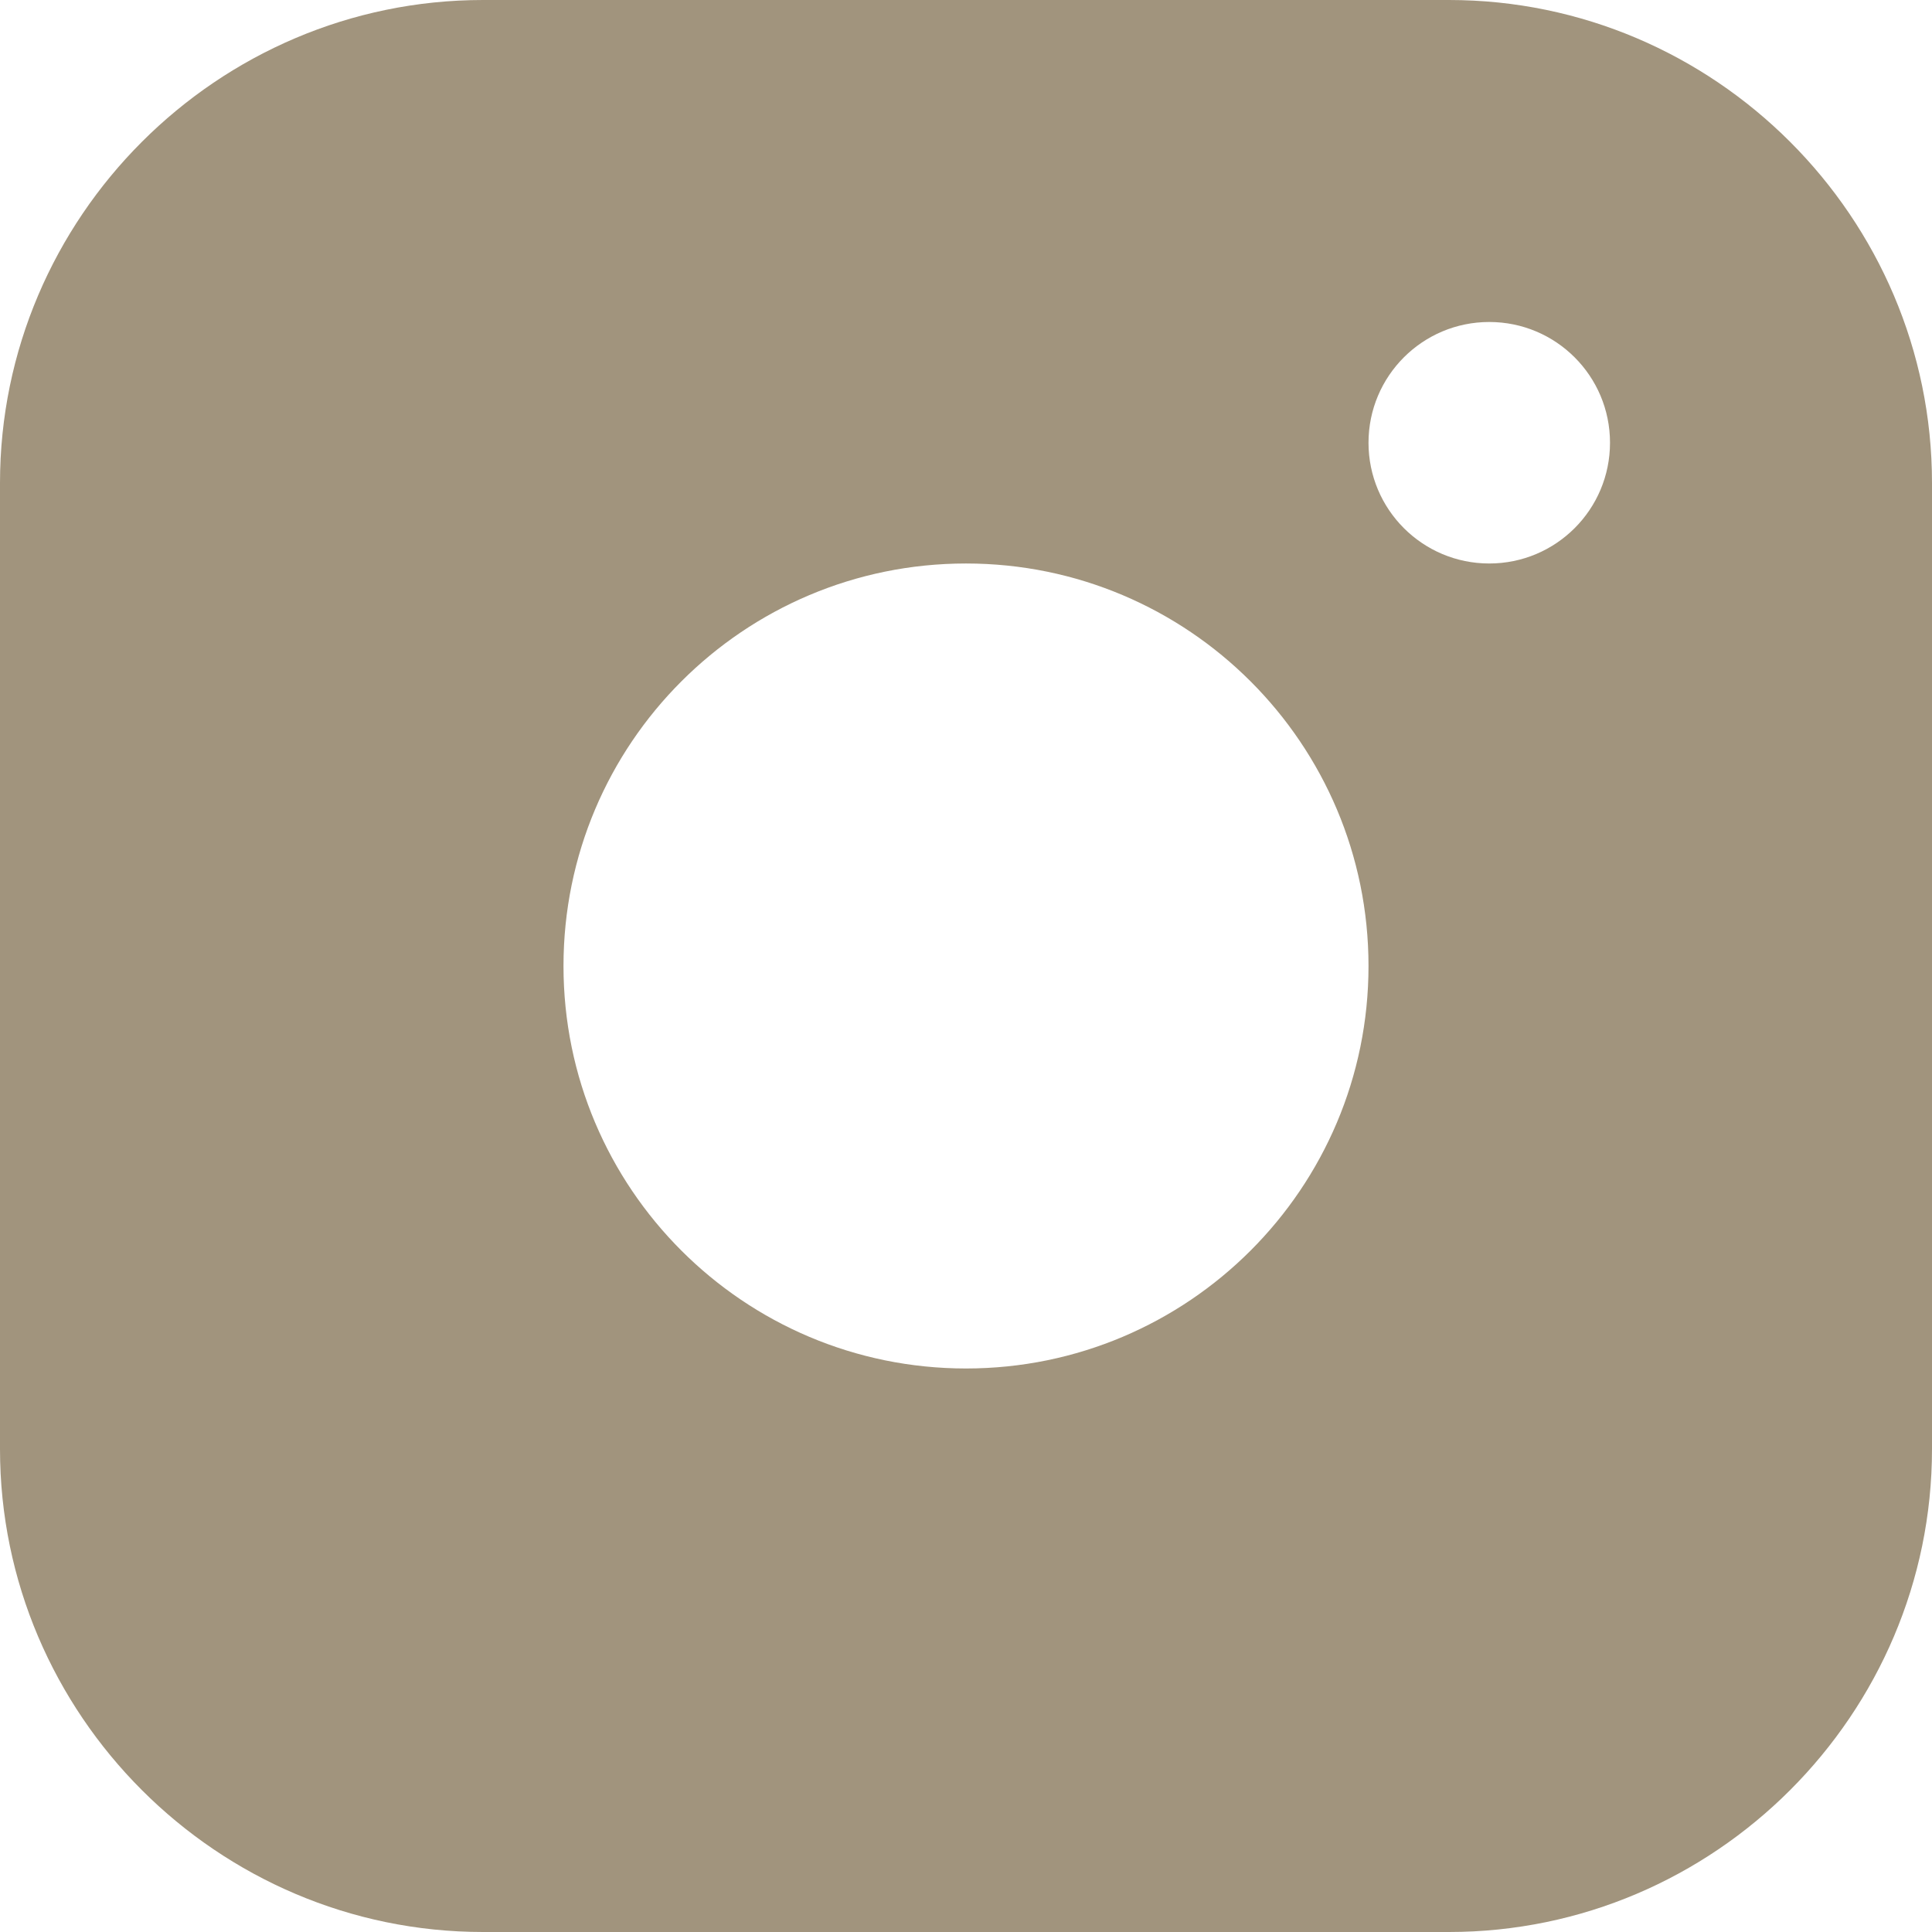
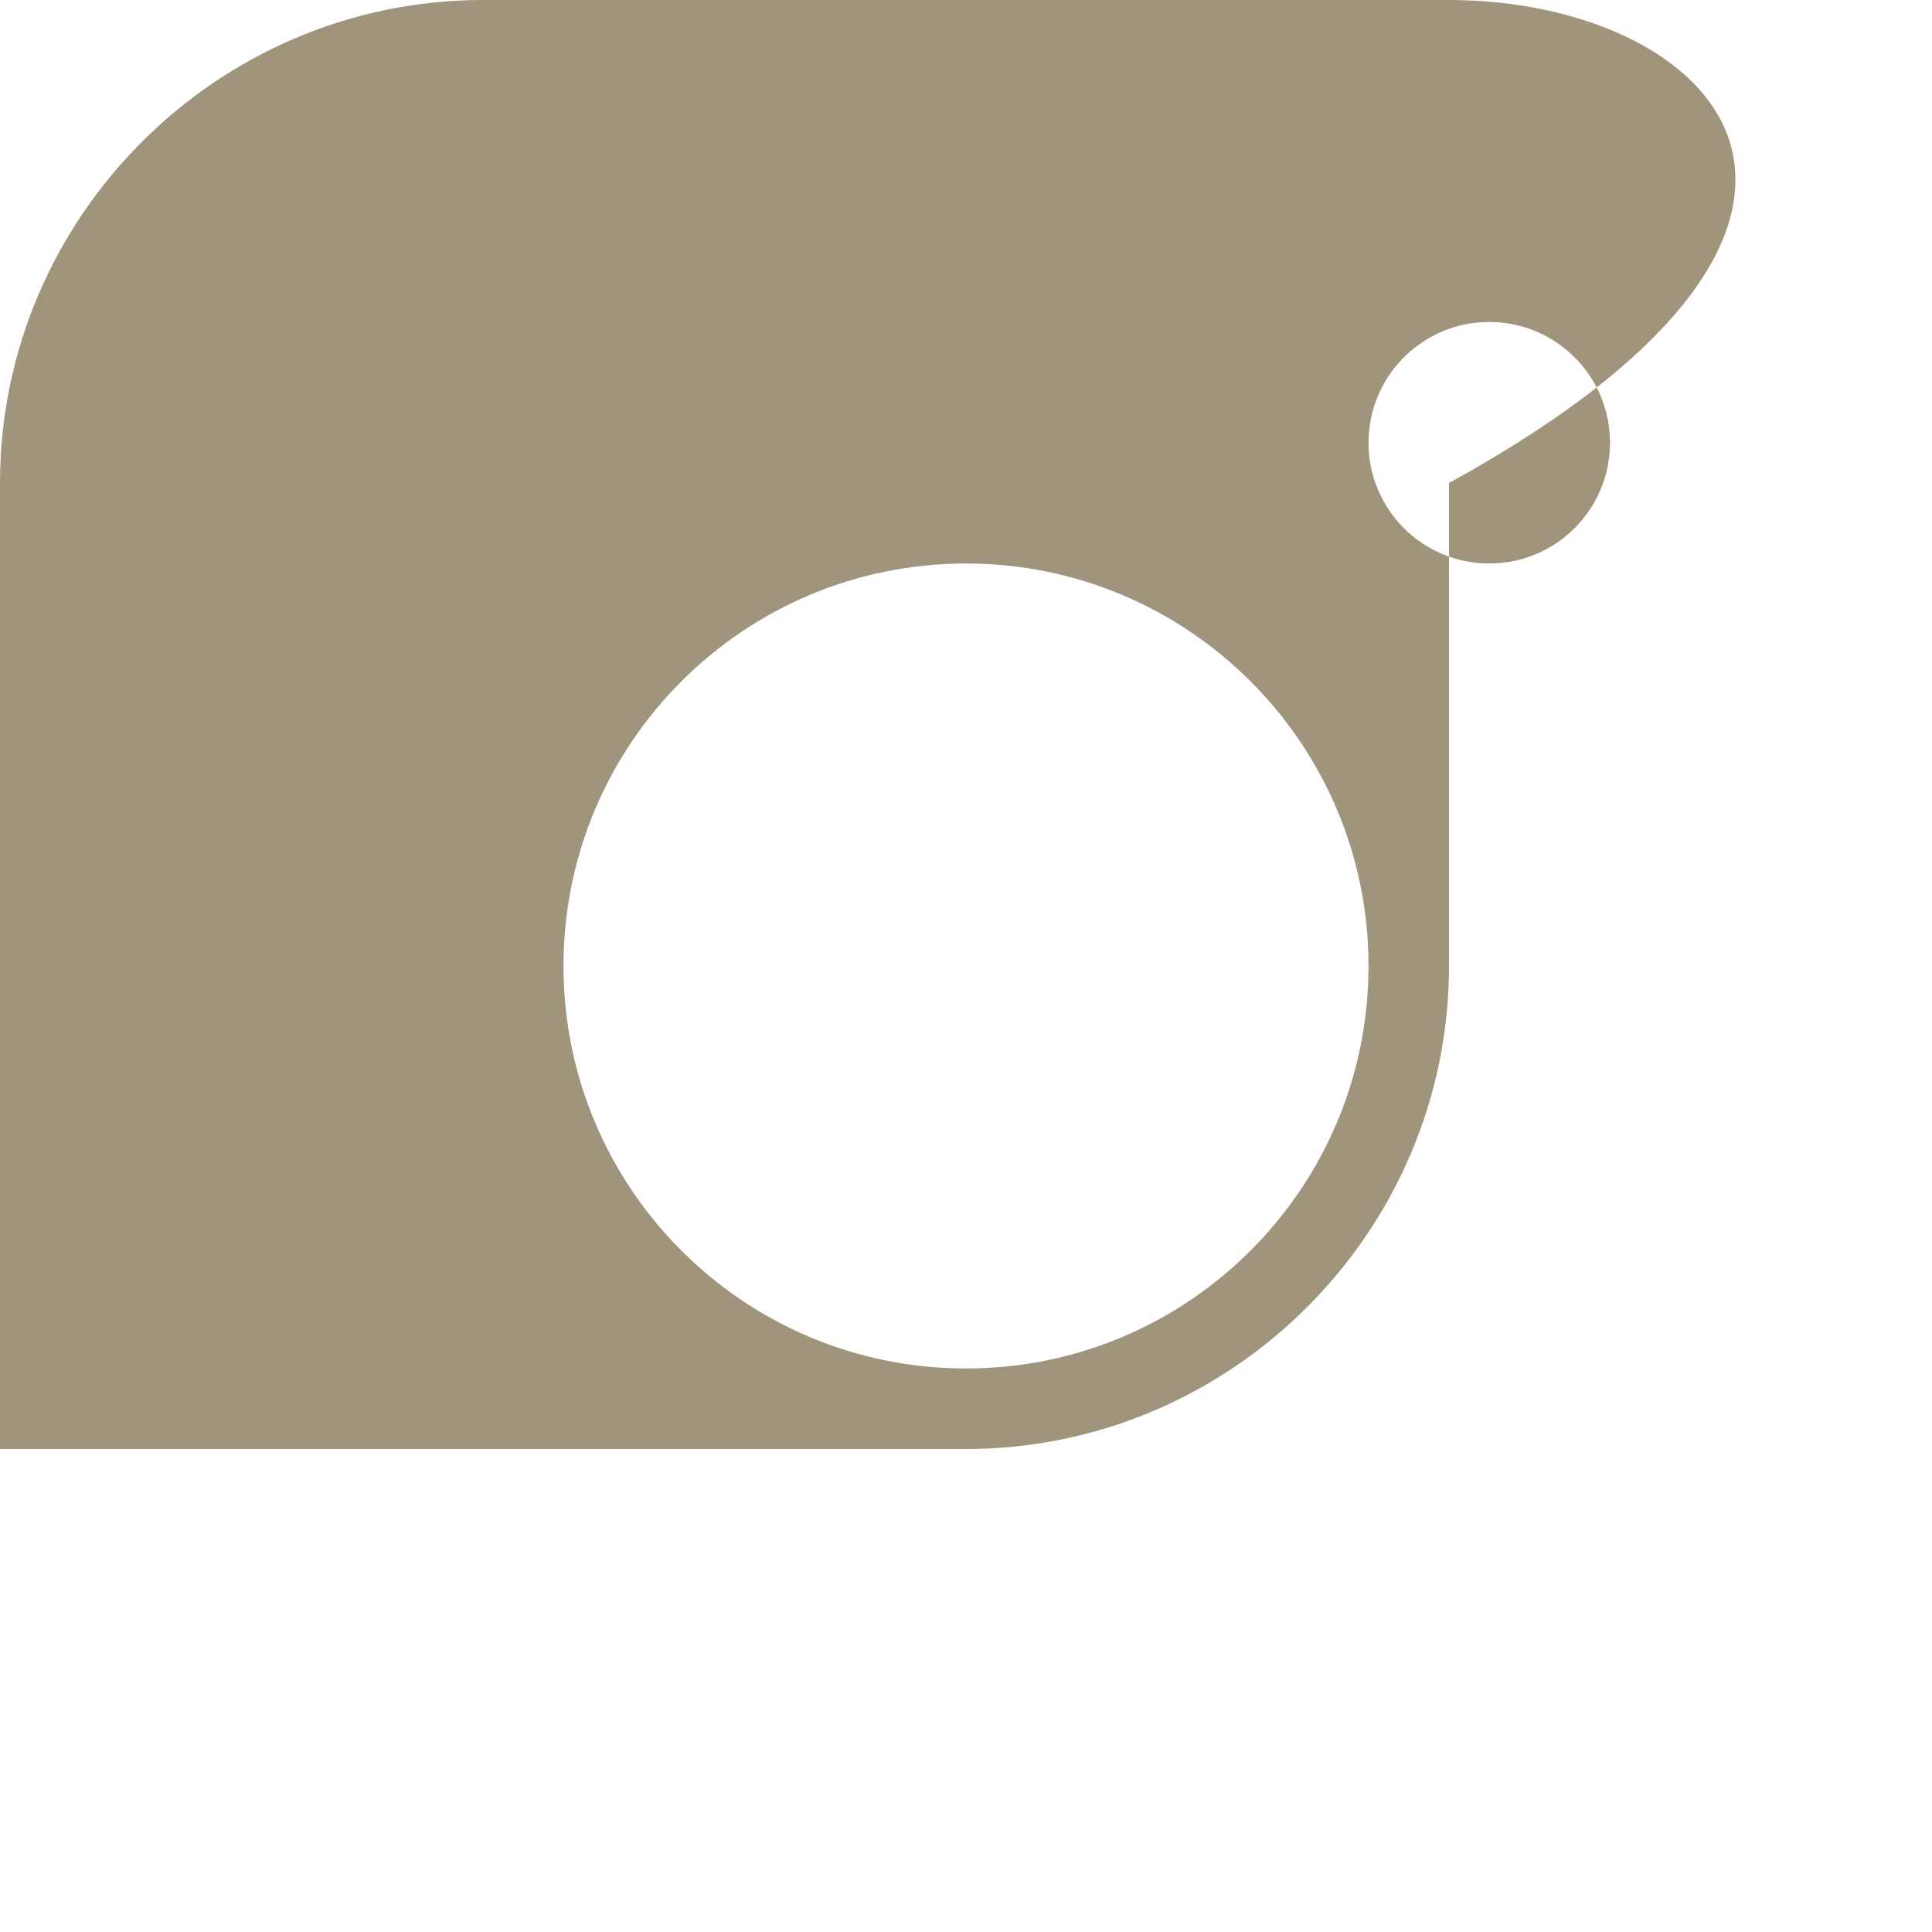
<svg xmlns="http://www.w3.org/2000/svg" version="1.1" width="512" height="512" x="0" y="0" viewBox="0 0 409.6 409.6" style="enable-background:new 0 0 512 512" xml:space="preserve" class="">
  <g>
-     <path d="M307.2 0H102.4C46.085 0 0 46.065 0 102.4v204.8c0 56.315 46.085 102.4 102.4 102.4h204.8c56.315 0 102.4-46.085 102.4-102.4V102.4C409.6 46.065 363.515 0 307.2 0zM204.8 290.13c-47.135 0-85.335-38.216-85.335-85.33 0-47.135 38.2-85.335 85.335-85.335 47.114 0 85.335 38.2 85.335 85.335 0 47.114-38.221 85.33-85.335 85.33zm110.935-170.665c-14.152 0-25.6-11.464-25.6-25.6 0-14.136 11.448-25.6 25.6-25.6 14.152 0 25.6 11.464 25.6 25.6 0 14.136-11.448 25.6-25.6 25.6z" fill="#a1947d" opacity="1" data-original="#000000" class="" />
+     <path d="M307.2 0H102.4C46.085 0 0 46.065 0 102.4v204.8h204.8c56.315 0 102.4-46.085 102.4-102.4V102.4C409.6 46.065 363.515 0 307.2 0zM204.8 290.13c-47.135 0-85.335-38.216-85.335-85.33 0-47.135 38.2-85.335 85.335-85.335 47.114 0 85.335 38.2 85.335 85.335 0 47.114-38.221 85.33-85.335 85.33zm110.935-170.665c-14.152 0-25.6-11.464-25.6-25.6 0-14.136 11.448-25.6 25.6-25.6 14.152 0 25.6 11.464 25.6 25.6 0 14.136-11.448 25.6-25.6 25.6z" fill="#a1947d" opacity="1" data-original="#000000" class="" />
  </g>
</svg>